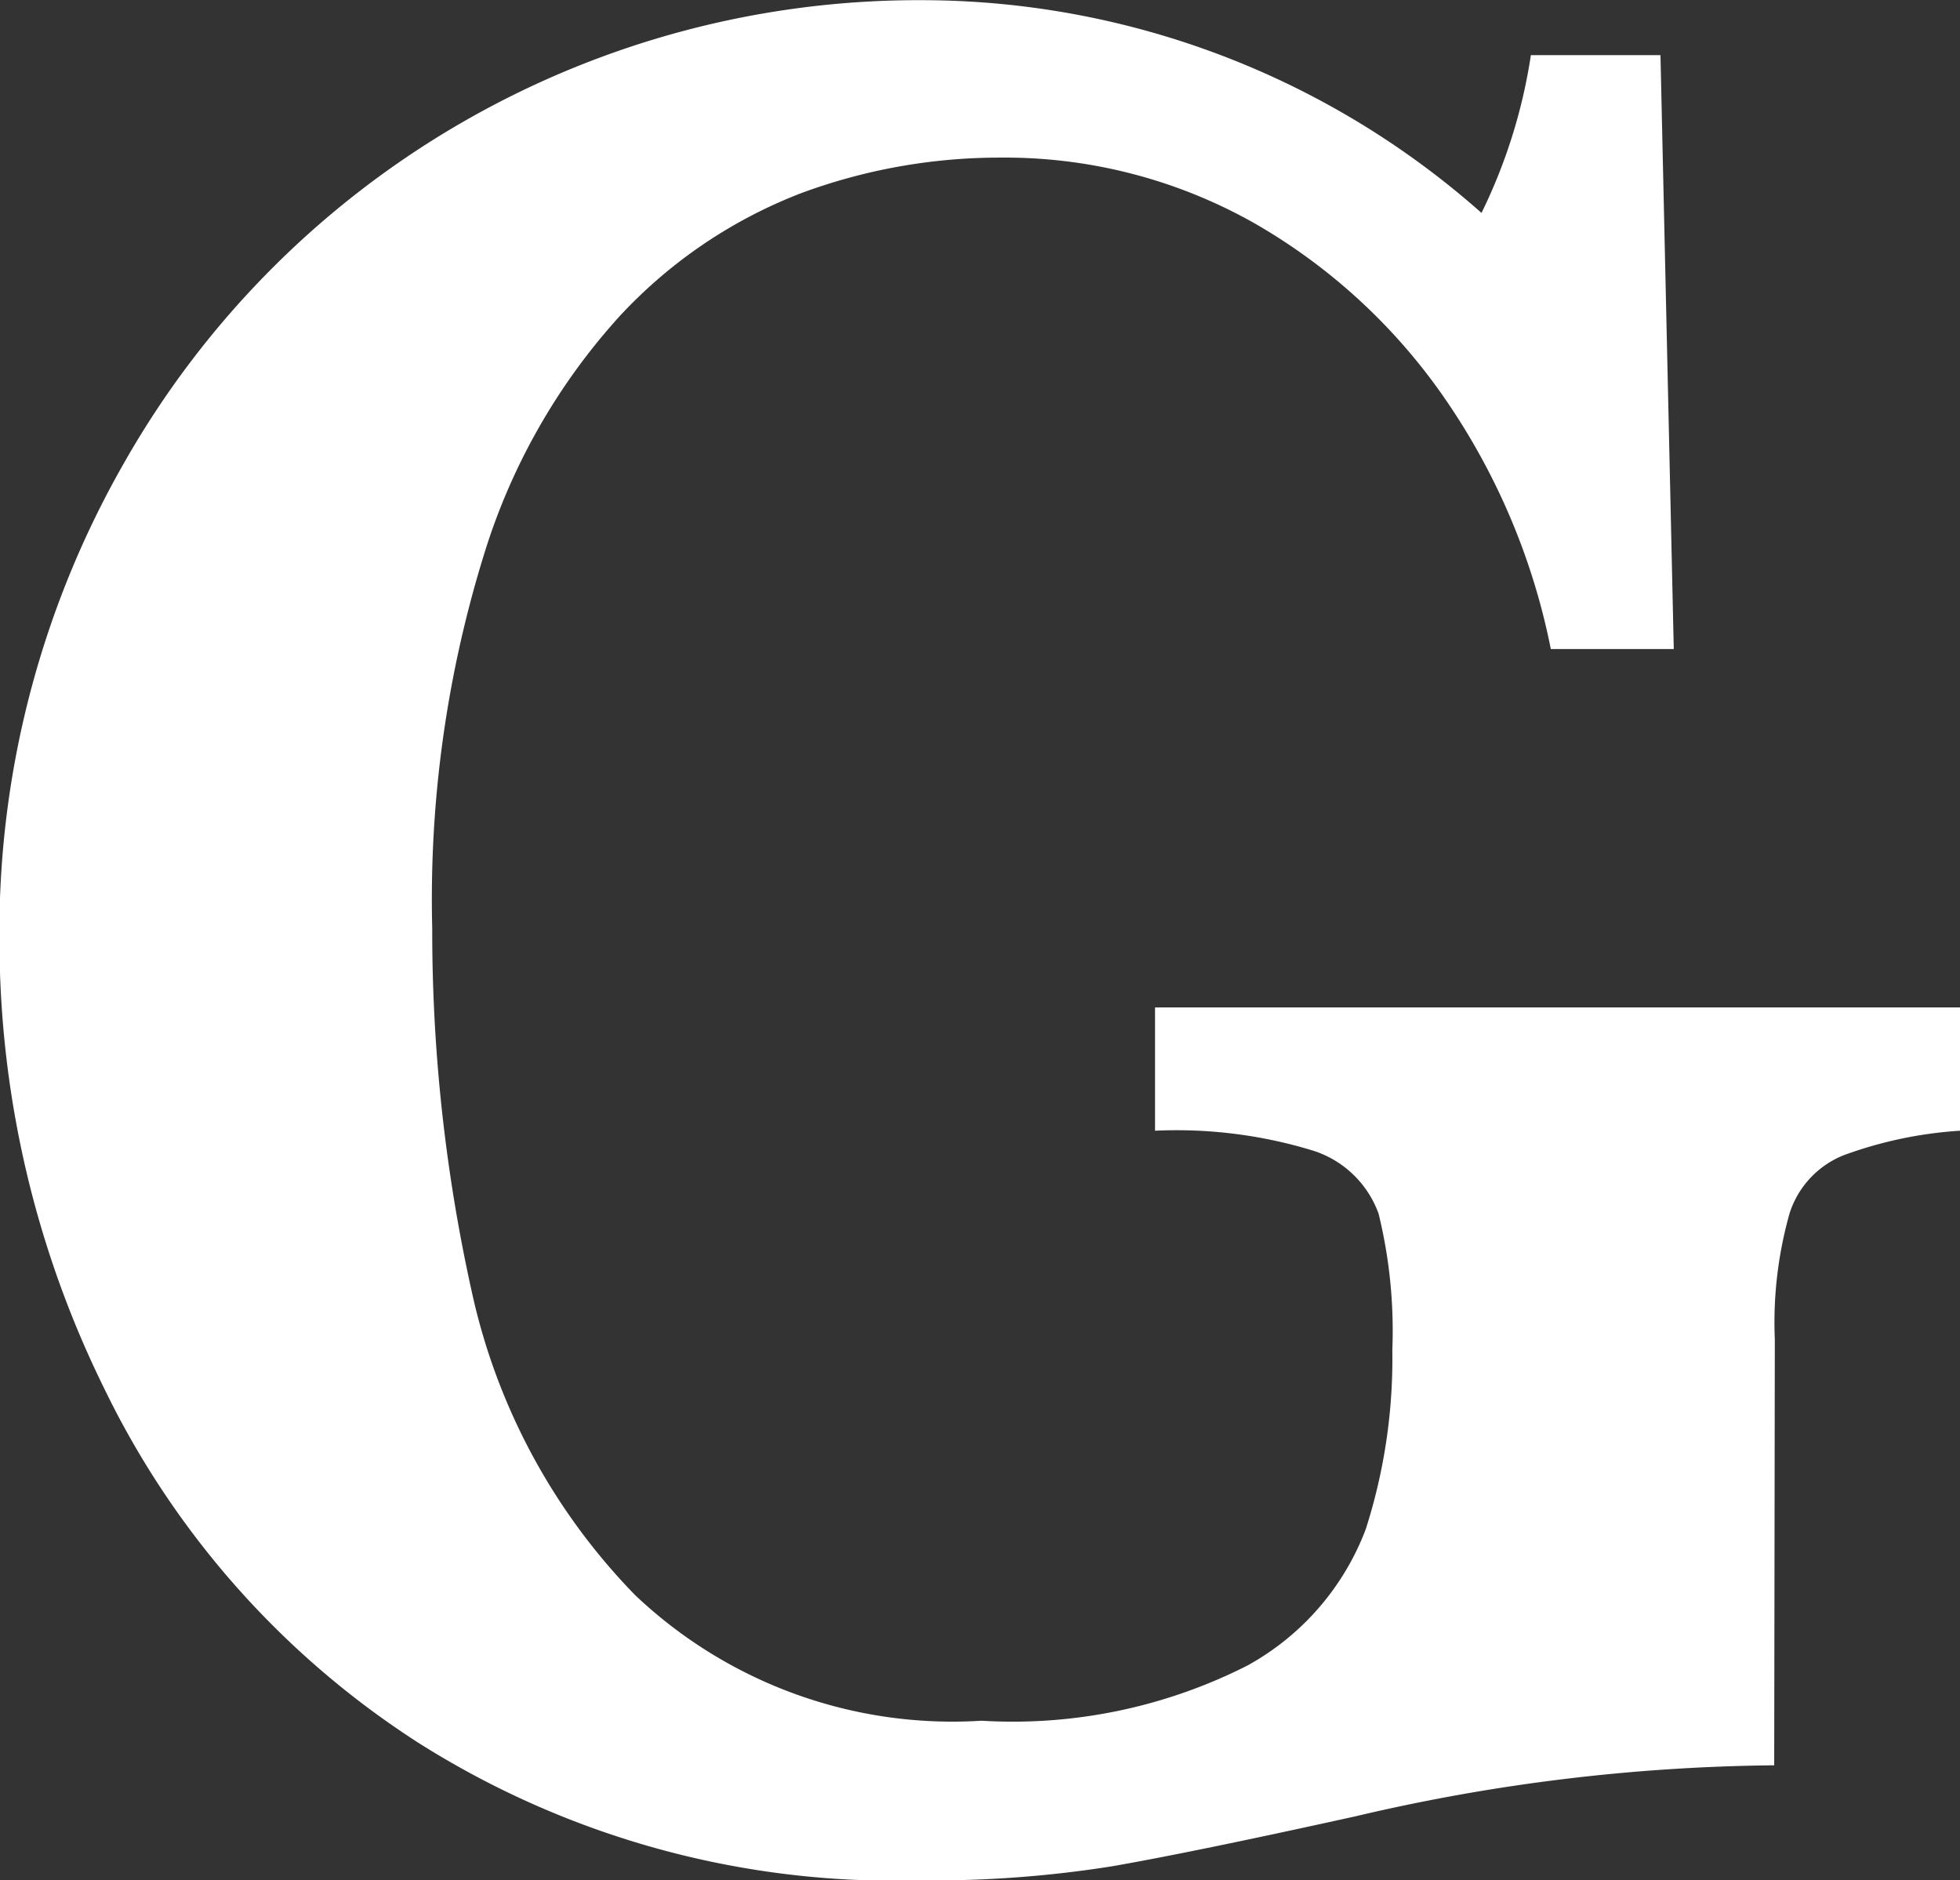
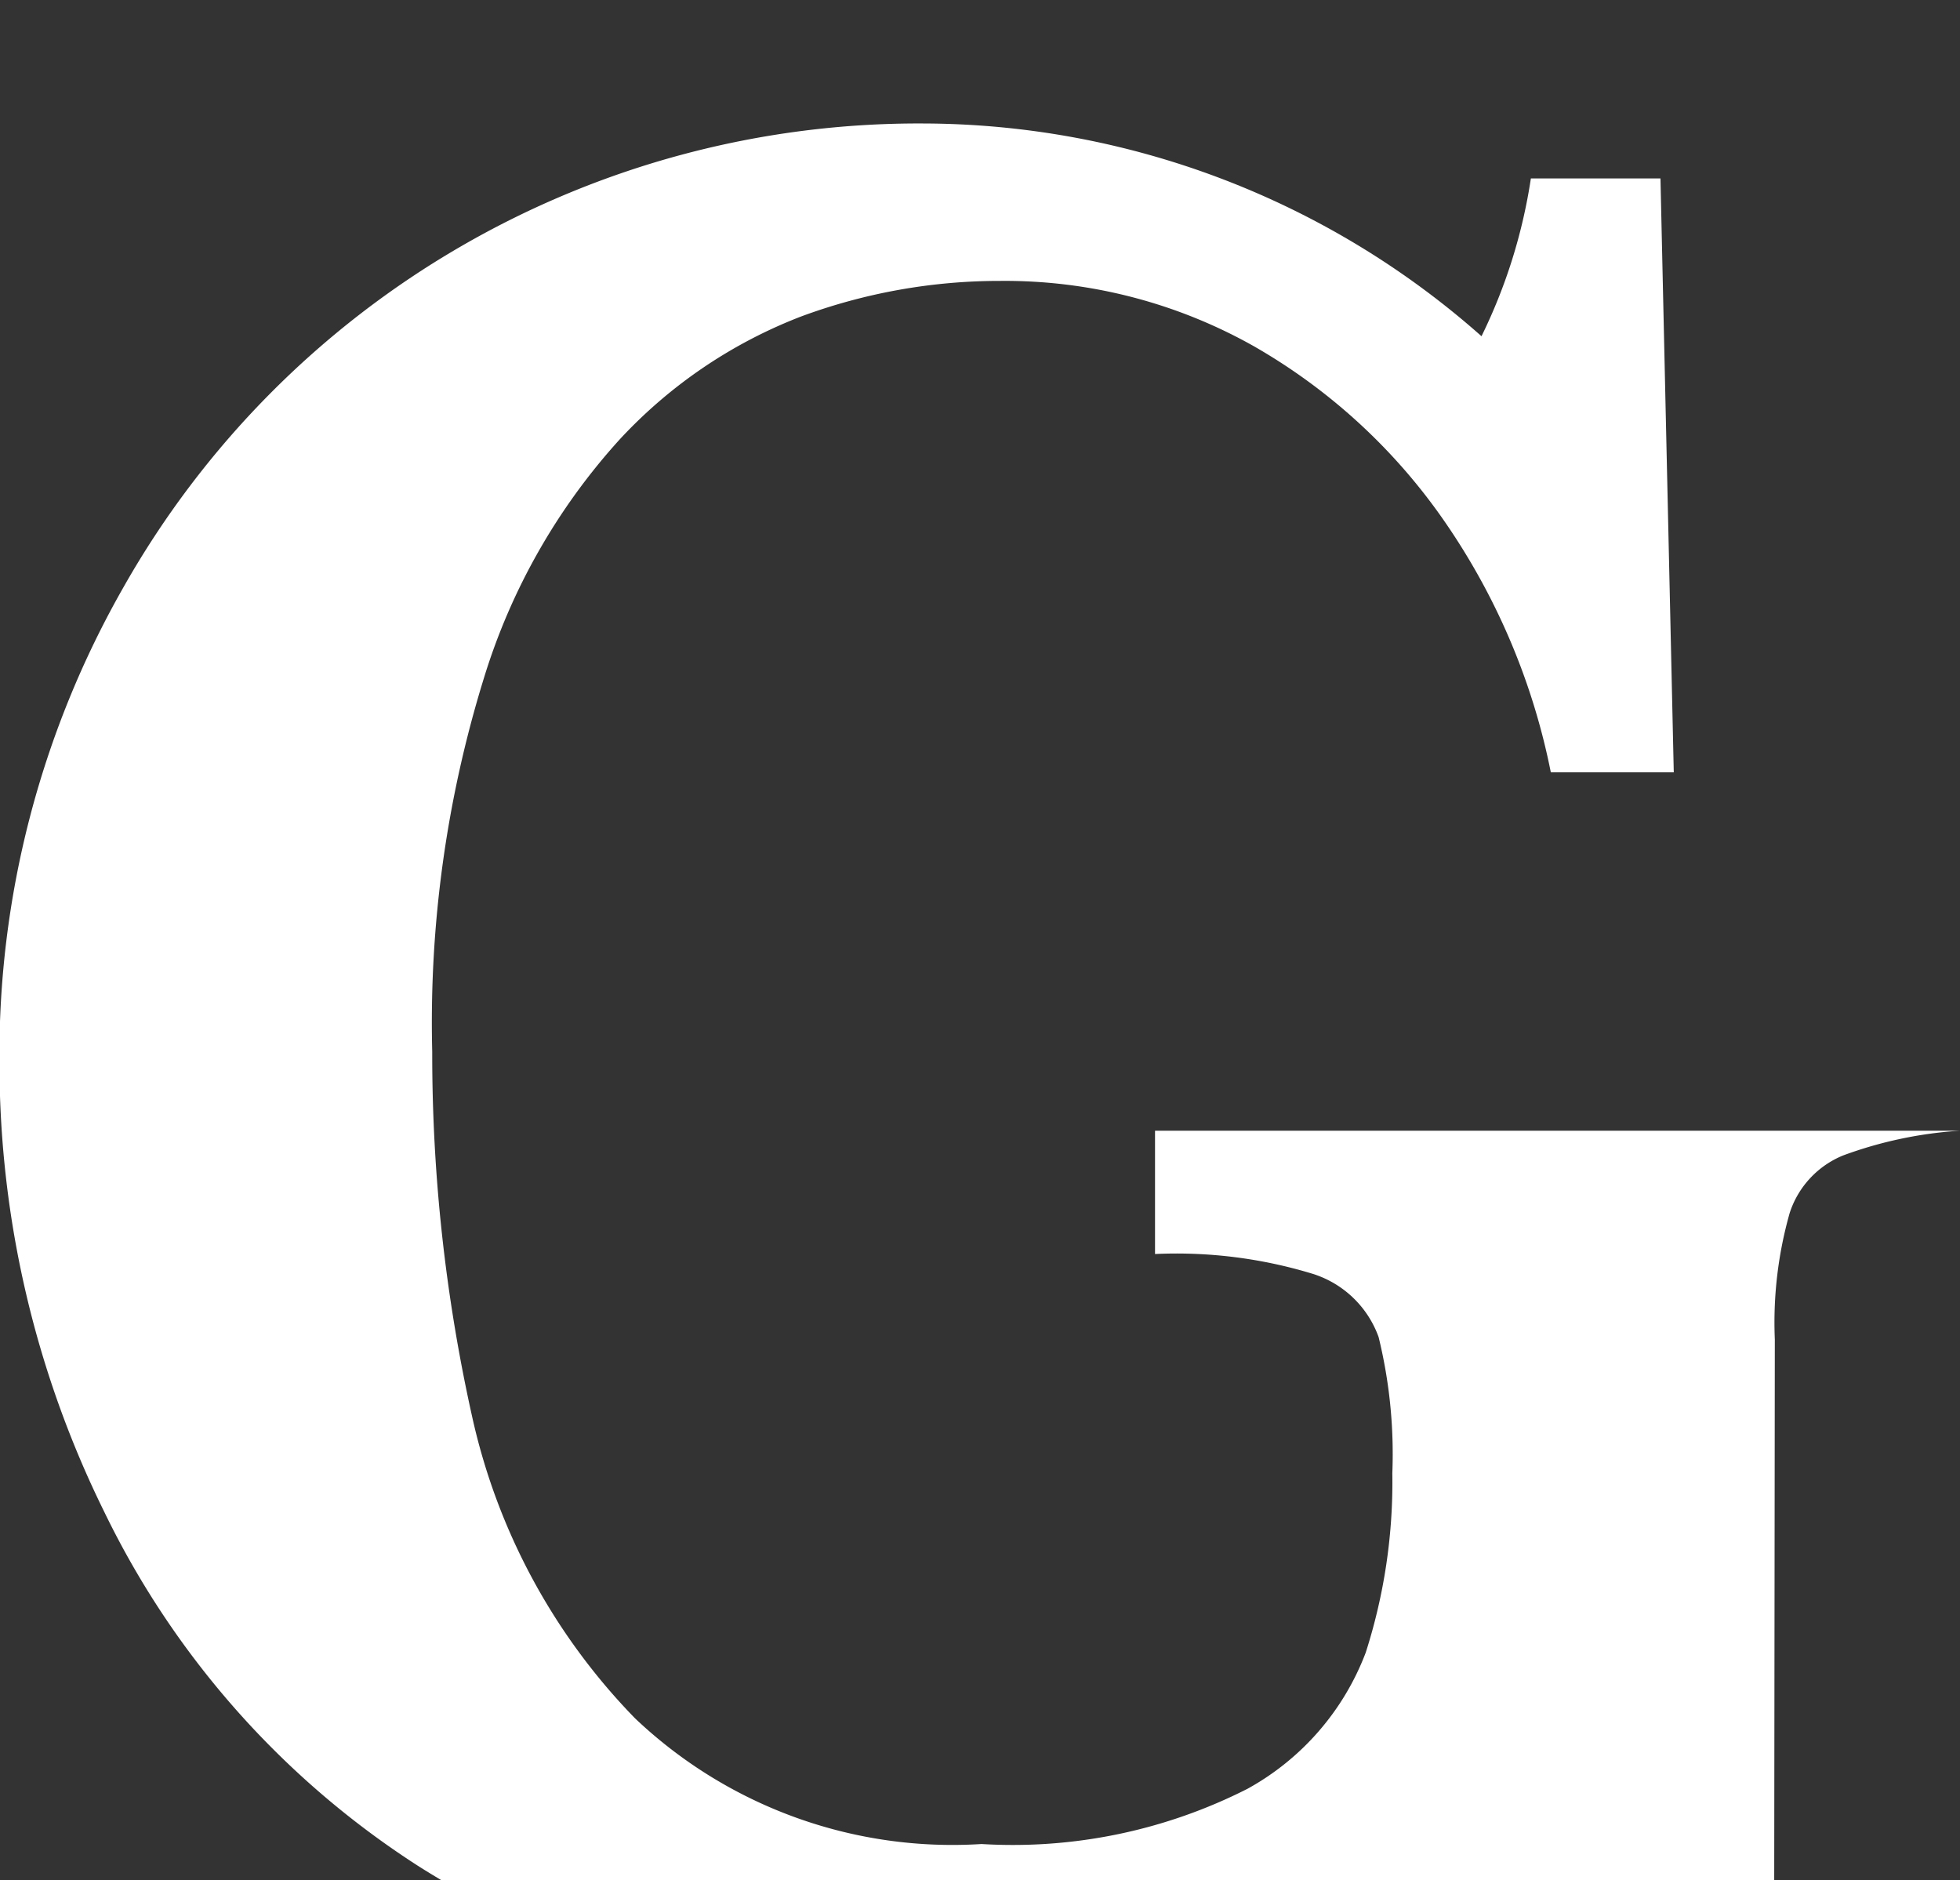
<svg xmlns="http://www.w3.org/2000/svg" width="22.111" height="21.21">
  <rect width="100%" height="100%" fill="#333333" stroke="none" />
-   <path data-name="Tracé 5240" d="M20.022 15.11a4.521 4.521 0 0 1 .168-1.427 1.05 1.05 0 0 1 .605-.649 4.652 4.652 0 0 1 1.316-.278v-1.391H13.03v1.391a5.261 5.261 0 0 1 1.784.225 1.159 1.159 0 0 1 .738.711 5.543 5.543 0 0 1 .155 1.537 6.3 6.3 0 0 1-.3 2.023 2.945 2.945 0 0 1-1.334 1.537 5.846 5.846 0 0 1-3 .623 5.2 5.2 0 0 1-3.909-1.418 7.055 7.055 0 0 1-1.837-3.4 18.792 18.792 0 0 1-.451-4.121 13.138 13.138 0 0 1 .583-4.214 7.1 7.1 0 0 1 1.533-2.694 5.467 5.467 0 0 1 2.049-1.387 6.45 6.45 0 0 1 2.244-.4 5.721 5.721 0 0 1 2.862.738 6.6 6.6 0 0 1 2.173 2.01 7.572 7.572 0 0 1 1.175 2.796h1.387l-.15-6.7H17.27a6.1 6.1 0 0 1-.557 1.78 9.526 9.526 0 0 0-6.3-2.4 10.305 10.305 0 0 0-9.019 5.23 10.652 10.652 0 0 0-1.4 5.4 11.441 11.441 0 0 0 1.179 5.026 9.856 9.856 0 0 0 3.542 4 10.041 10.041 0 0 0 5.662 1.555 12.887 12.887 0 0 0 2.169-.159q.914-.159 2.752-.565a21.37 21.37 0 0 1 4.717-.574Z" fill="#fff" />
+   <path data-name="Tracé 5240" d="M20.022 15.11a4.521 4.521 0 0 1 .168-1.427 1.05 1.05 0 0 1 .605-.649 4.652 4.652 0 0 1 1.316-.278H13.03v1.391a5.261 5.261 0 0 1 1.784.225 1.159 1.159 0 0 1 .738.711 5.543 5.543 0 0 1 .155 1.537 6.3 6.3 0 0 1-.3 2.023 2.945 2.945 0 0 1-1.334 1.537 5.846 5.846 0 0 1-3 .623 5.2 5.2 0 0 1-3.909-1.418 7.055 7.055 0 0 1-1.837-3.4 18.792 18.792 0 0 1-.451-4.121 13.138 13.138 0 0 1 .583-4.214 7.1 7.1 0 0 1 1.533-2.694 5.467 5.467 0 0 1 2.049-1.387 6.45 6.45 0 0 1 2.244-.4 5.721 5.721 0 0 1 2.862.738 6.6 6.6 0 0 1 2.173 2.01 7.572 7.572 0 0 1 1.175 2.796h1.387l-.15-6.7H17.27a6.1 6.1 0 0 1-.557 1.78 9.526 9.526 0 0 0-6.3-2.4 10.305 10.305 0 0 0-9.019 5.23 10.652 10.652 0 0 0-1.4 5.4 11.441 11.441 0 0 0 1.179 5.026 9.856 9.856 0 0 0 3.542 4 10.041 10.041 0 0 0 5.662 1.555 12.887 12.887 0 0 0 2.169-.159q.914-.159 2.752-.565a21.37 21.37 0 0 1 4.717-.574Z" fill="#fff" />
</svg>